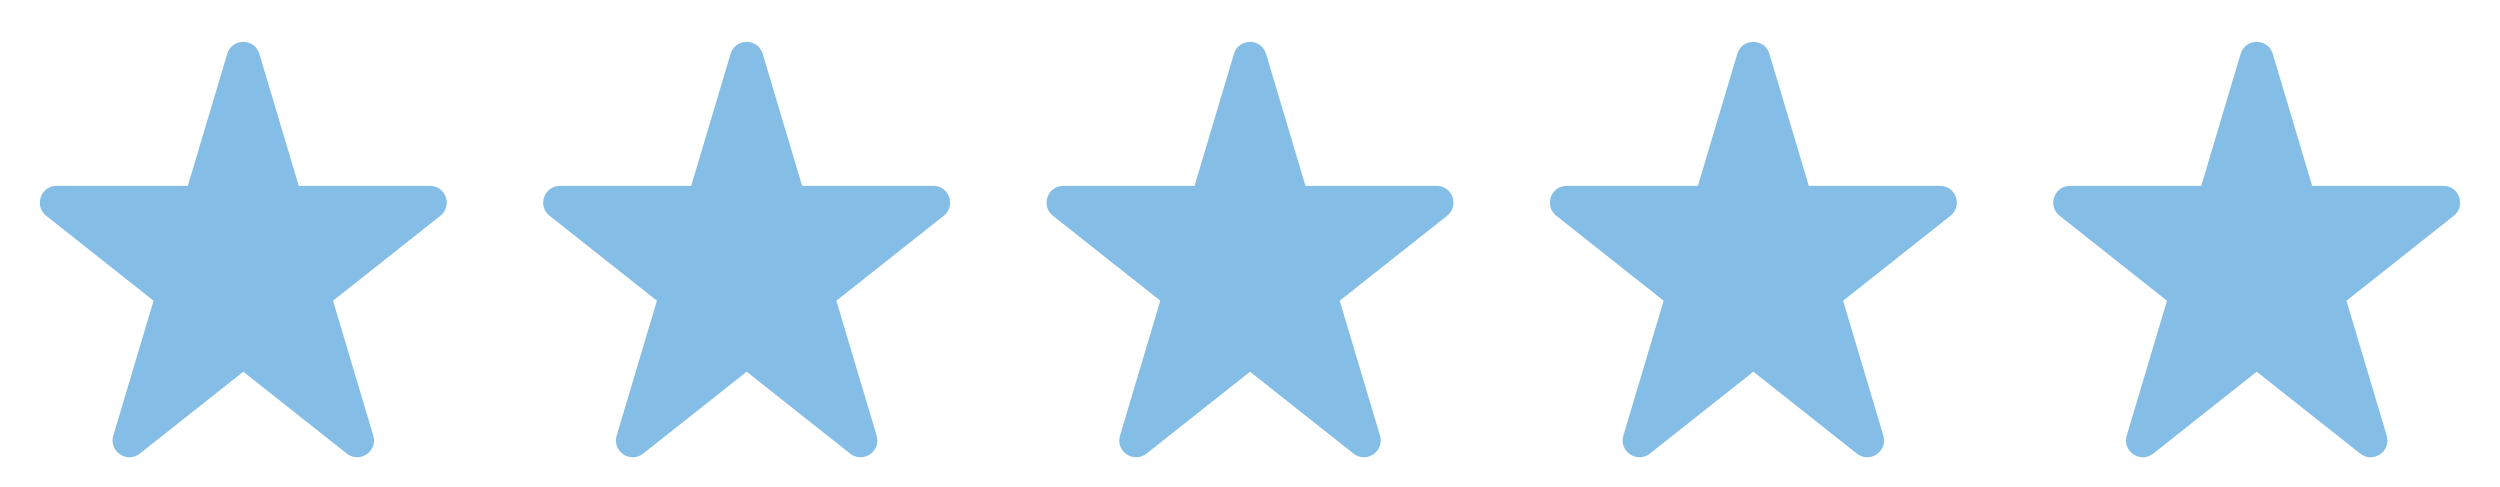
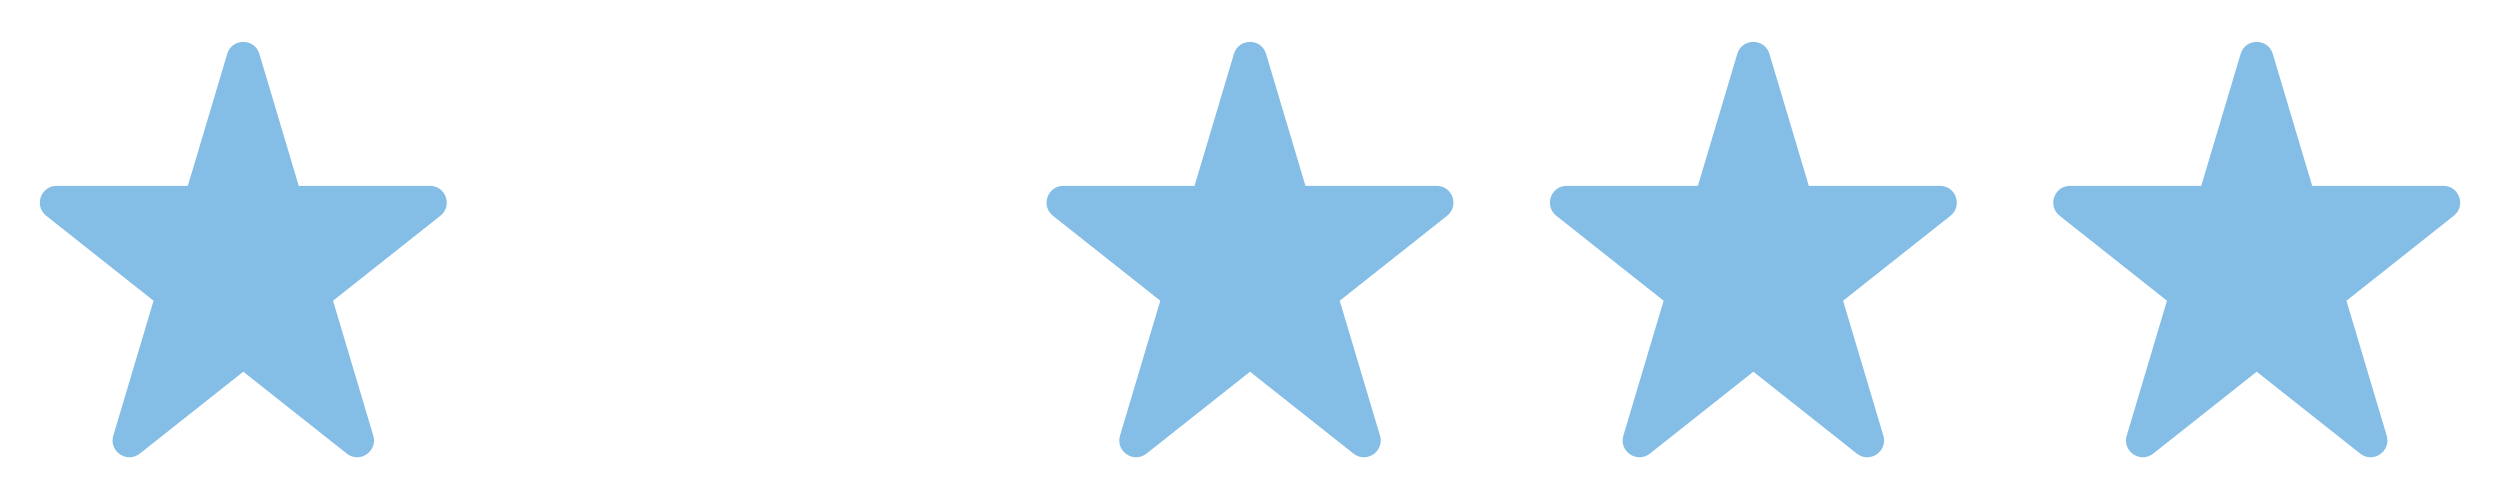
<svg xmlns="http://www.w3.org/2000/svg" width="149" height="29" viewBox="0 0 149 29" fill="none">
  <path d="M13.542 3.212C13.826 2.26 15.174 2.26 15.458 3.212L17.805 11.077H25.625C26.573 11.077 26.988 12.273 26.245 12.861L19.848 17.923L22.247 25.964C22.526 26.901 21.434 27.641 20.668 27.034L14.5 22.154L8.332 27.034C7.566 27.641 6.474 26.901 6.753 25.964L9.152 17.923L2.755 12.861C2.012 12.273 2.428 11.077 3.376 11.077H11.195L13.542 3.212Z" fill="#84BDE5" />
-   <path d="M43.542 3.212C43.826 2.26 45.174 2.26 45.458 3.212L47.805 11.077H55.624C56.572 11.077 56.988 12.273 56.245 12.861L49.847 17.923L52.247 25.964C52.526 26.901 51.434 27.641 50.668 27.034L44.5 22.154L38.332 27.034C37.566 27.641 36.474 26.901 36.753 25.964L39.153 17.923L32.755 12.861C32.012 12.273 32.428 11.077 33.376 11.077H41.195L43.542 3.212Z" fill="#84BDE5" />
  <path d="M73.542 3.212C73.826 2.26 75.174 2.26 75.458 3.212L77.805 11.077H85.624C86.573 11.077 86.988 12.273 86.245 12.861L79.847 17.923L82.247 25.964C82.526 26.901 81.434 27.641 80.668 27.034L74.5 22.154L68.332 27.034C67.566 27.641 66.474 26.901 66.753 25.964L69.153 17.923L62.755 12.861C62.012 12.273 62.428 11.077 63.376 11.077H71.195L73.542 3.212Z" fill="#84BDE5" />
  <path d="M103.542 3.212C103.826 2.26 105.174 2.26 105.458 3.212L107.805 11.077H115.624C116.572 11.077 116.988 12.273 116.245 12.861L109.848 17.923L112.247 25.964C112.526 26.901 111.434 27.641 110.668 27.034L104.5 22.154L98.332 27.034C97.566 27.641 96.474 26.901 96.753 25.964L99.153 17.923L92.755 12.861C92.012 12.273 92.427 11.077 93.376 11.077H101.195L103.542 3.212Z" fill="#84BDE5" />
  <path d="M133.542 3.212C133.826 2.26 135.174 2.26 135.458 3.212L137.805 11.077H145.624C146.572 11.077 146.988 12.273 146.245 12.861L139.848 17.923L142.247 25.964C142.526 26.901 141.434 27.641 140.668 27.034L134.5 22.154L128.332 27.034C127.566 27.641 126.474 26.901 126.753 25.964L129.152 17.923L122.755 12.861C122.012 12.273 122.428 11.077 123.376 11.077H131.195L133.542 3.212Z" fill="#84BDE5" />
</svg>